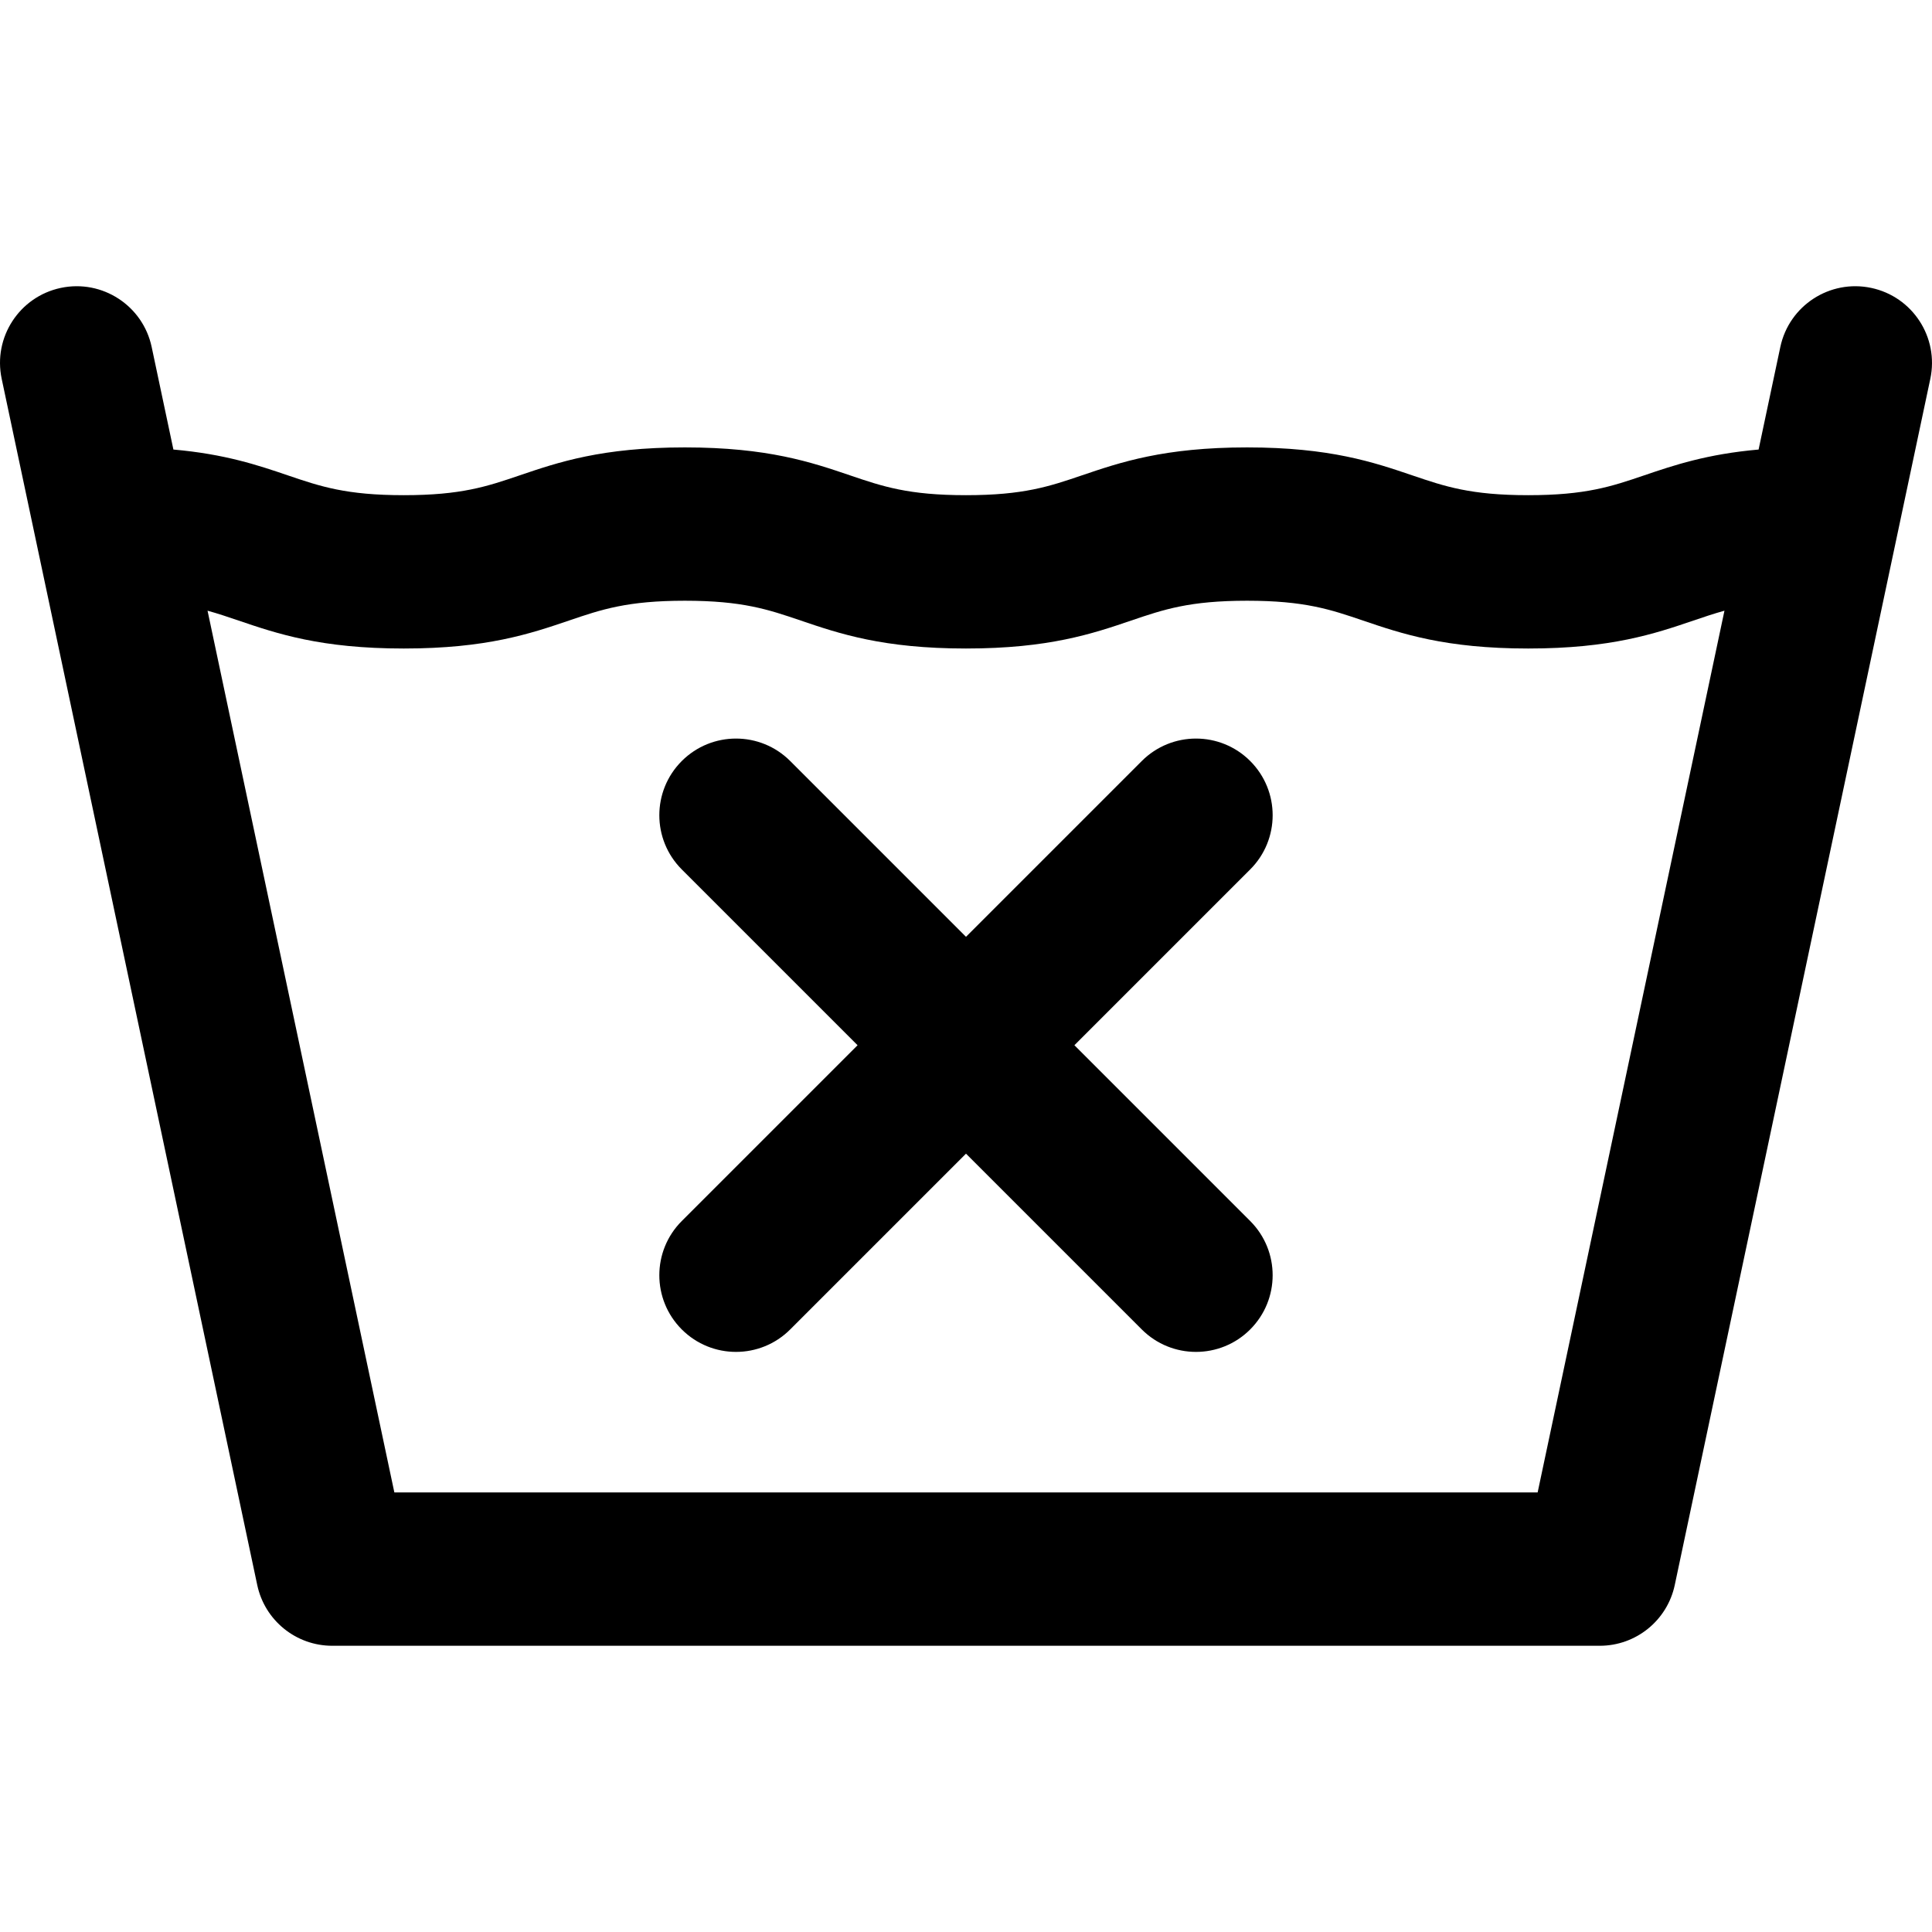
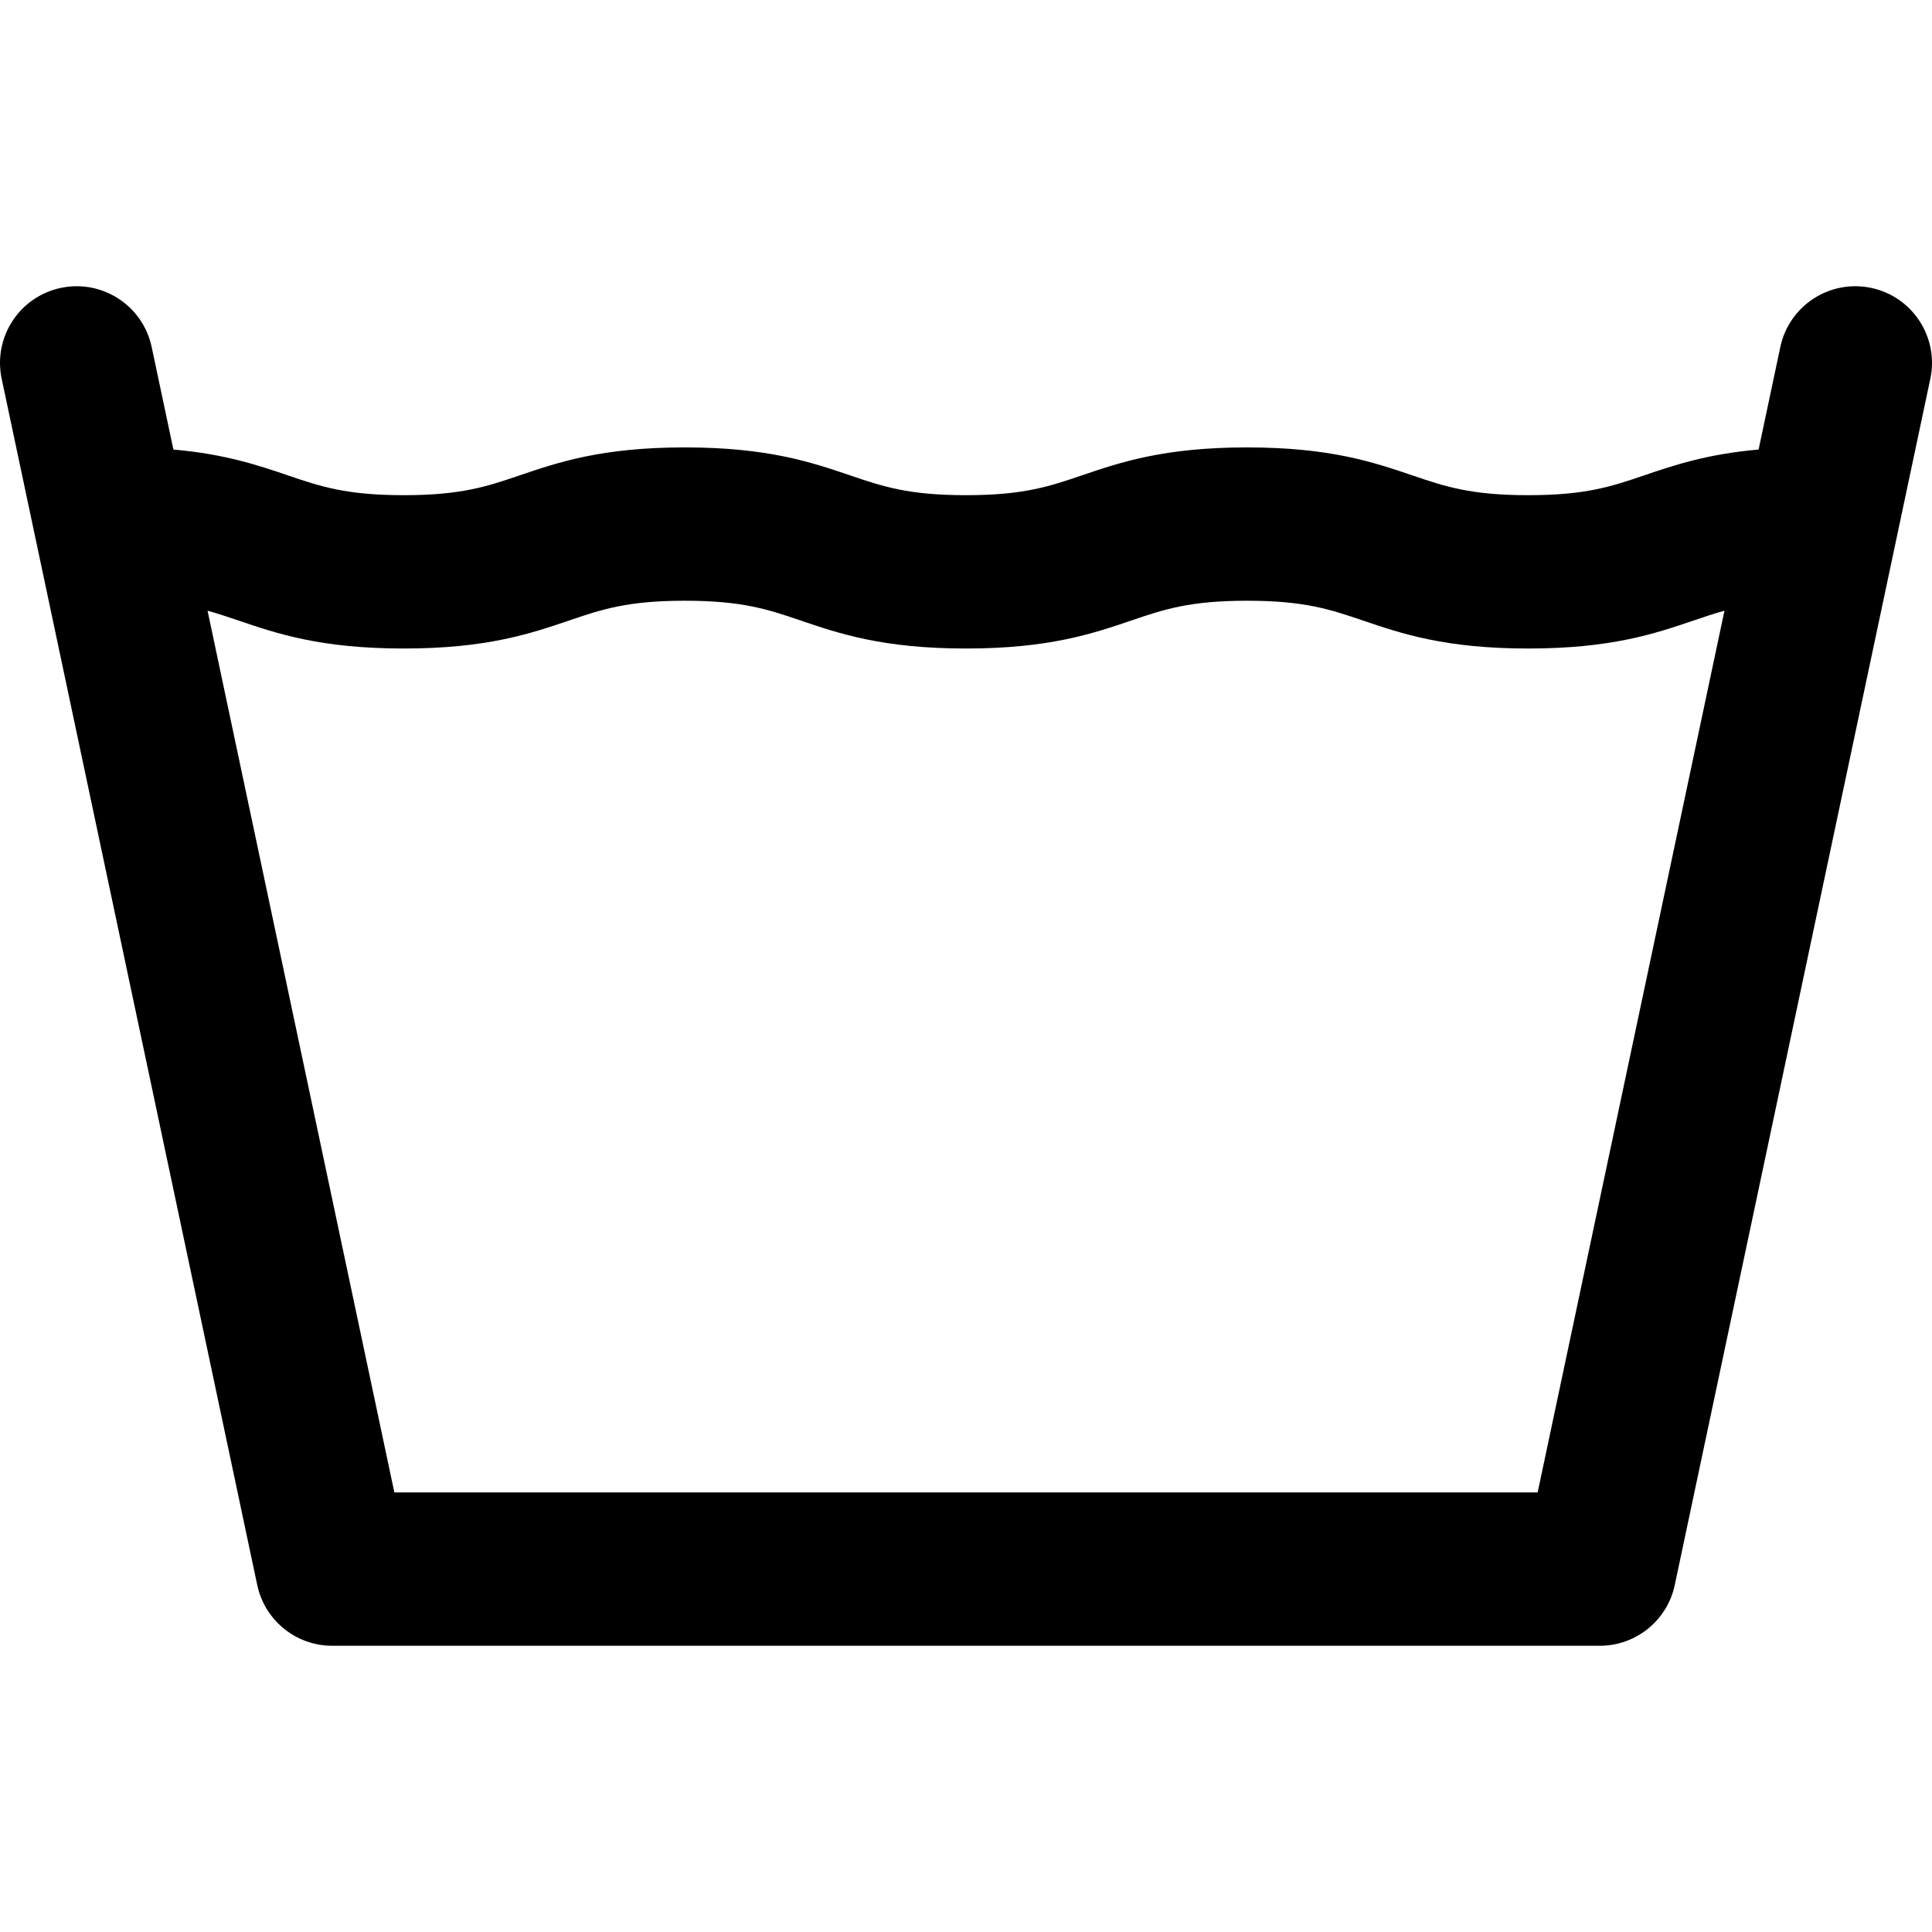
<svg xmlns="http://www.w3.org/2000/svg" fill="#000000" height="800px" width="800px" version="1.1" id="Capa_1" viewBox="0 0 378.006 378.006" xml:space="preserve">
  <g>
    <path d="M366.112,56.33c-8.105-1.716-16.065,3.461-17.783,11.565l-4.25,20.06c-10.116,0.891-16.566,3.072-22.399,5.055   c-6.371,2.166-11.403,3.876-22.675,3.876c-11.272,0-16.304-1.71-22.675-3.876c-7.546-2.565-16.099-5.472-32.33-5.472   c-16.23,0-24.783,2.907-32.329,5.472c-6.371,2.166-11.403,3.876-22.674,3.876c-11.27,0-16.302-1.71-22.672-3.876   c-7.546-2.565-16.098-5.473-32.328-5.473c-16.231,0-24.783,2.907-32.329,5.473c-6.37,2.166-11.401,3.876-22.671,3.876   c-11.271,0-16.302-1.71-22.673-3.876c-5.832-1.983-12.282-4.164-22.397-5.055l-4.25-20.06c-1.717-8.105-9.681-13.282-17.783-11.565   C3.79,58.047-1.388,66.009,0.329,74.113l50,236c1.469,6.932,7.588,11.891,14.674,11.891h248c7.086,0,13.206-4.959,14.674-11.891   l50-236C379.394,66.009,374.216,58.047,366.112,56.33z M300.848,292.004H77.158l-36.55-172.517c2.052,0.565,3.986,1.221,6.06,1.926   c7.546,2.565,16.099,5.473,32.329,5.473c16.229,0,24.781-2.907,32.326-5.472c6.371-2.166,11.402-3.877,22.673-3.877   c11.27,0,16.302,1.711,22.672,3.876c7.546,2.565,16.098,5.473,32.328,5.473c16.231,0,24.784-2.907,32.33-5.473   c6.371-2.166,11.403-3.876,22.673-3.876c11.271,0,16.304,1.711,22.675,3.877c7.546,2.565,16.099,5.472,32.331,5.472   c16.231,0,24.784-2.907,32.331-5.473c2.075-0.705,4.01-1.36,6.064-1.926L300.848,292.004z" />
-     <path d="M244.609,148.898c-5.857-5.858-15.355-5.858-21.213,0l-34.394,34.394l-34.394-34.394c-5.857-5.858-15.355-5.858-21.213,0   c-5.858,5.858-5.858,15.355,0,21.213l34.394,34.394l-34.394,34.394c-5.858,5.858-5.858,15.355,0,21.213   c2.929,2.929,6.768,4.394,10.606,4.394c3.839,0,7.678-1.464,10.606-4.394l34.394-34.393l34.394,34.393   c2.929,2.929,6.768,4.394,10.606,4.394c3.839,0,7.678-1.464,10.606-4.394c5.858-5.858,5.858-15.355,0-21.213l-34.393-34.394   l34.393-34.394C250.467,164.253,250.467,154.756,244.609,148.898z" />
  </g>
</svg>